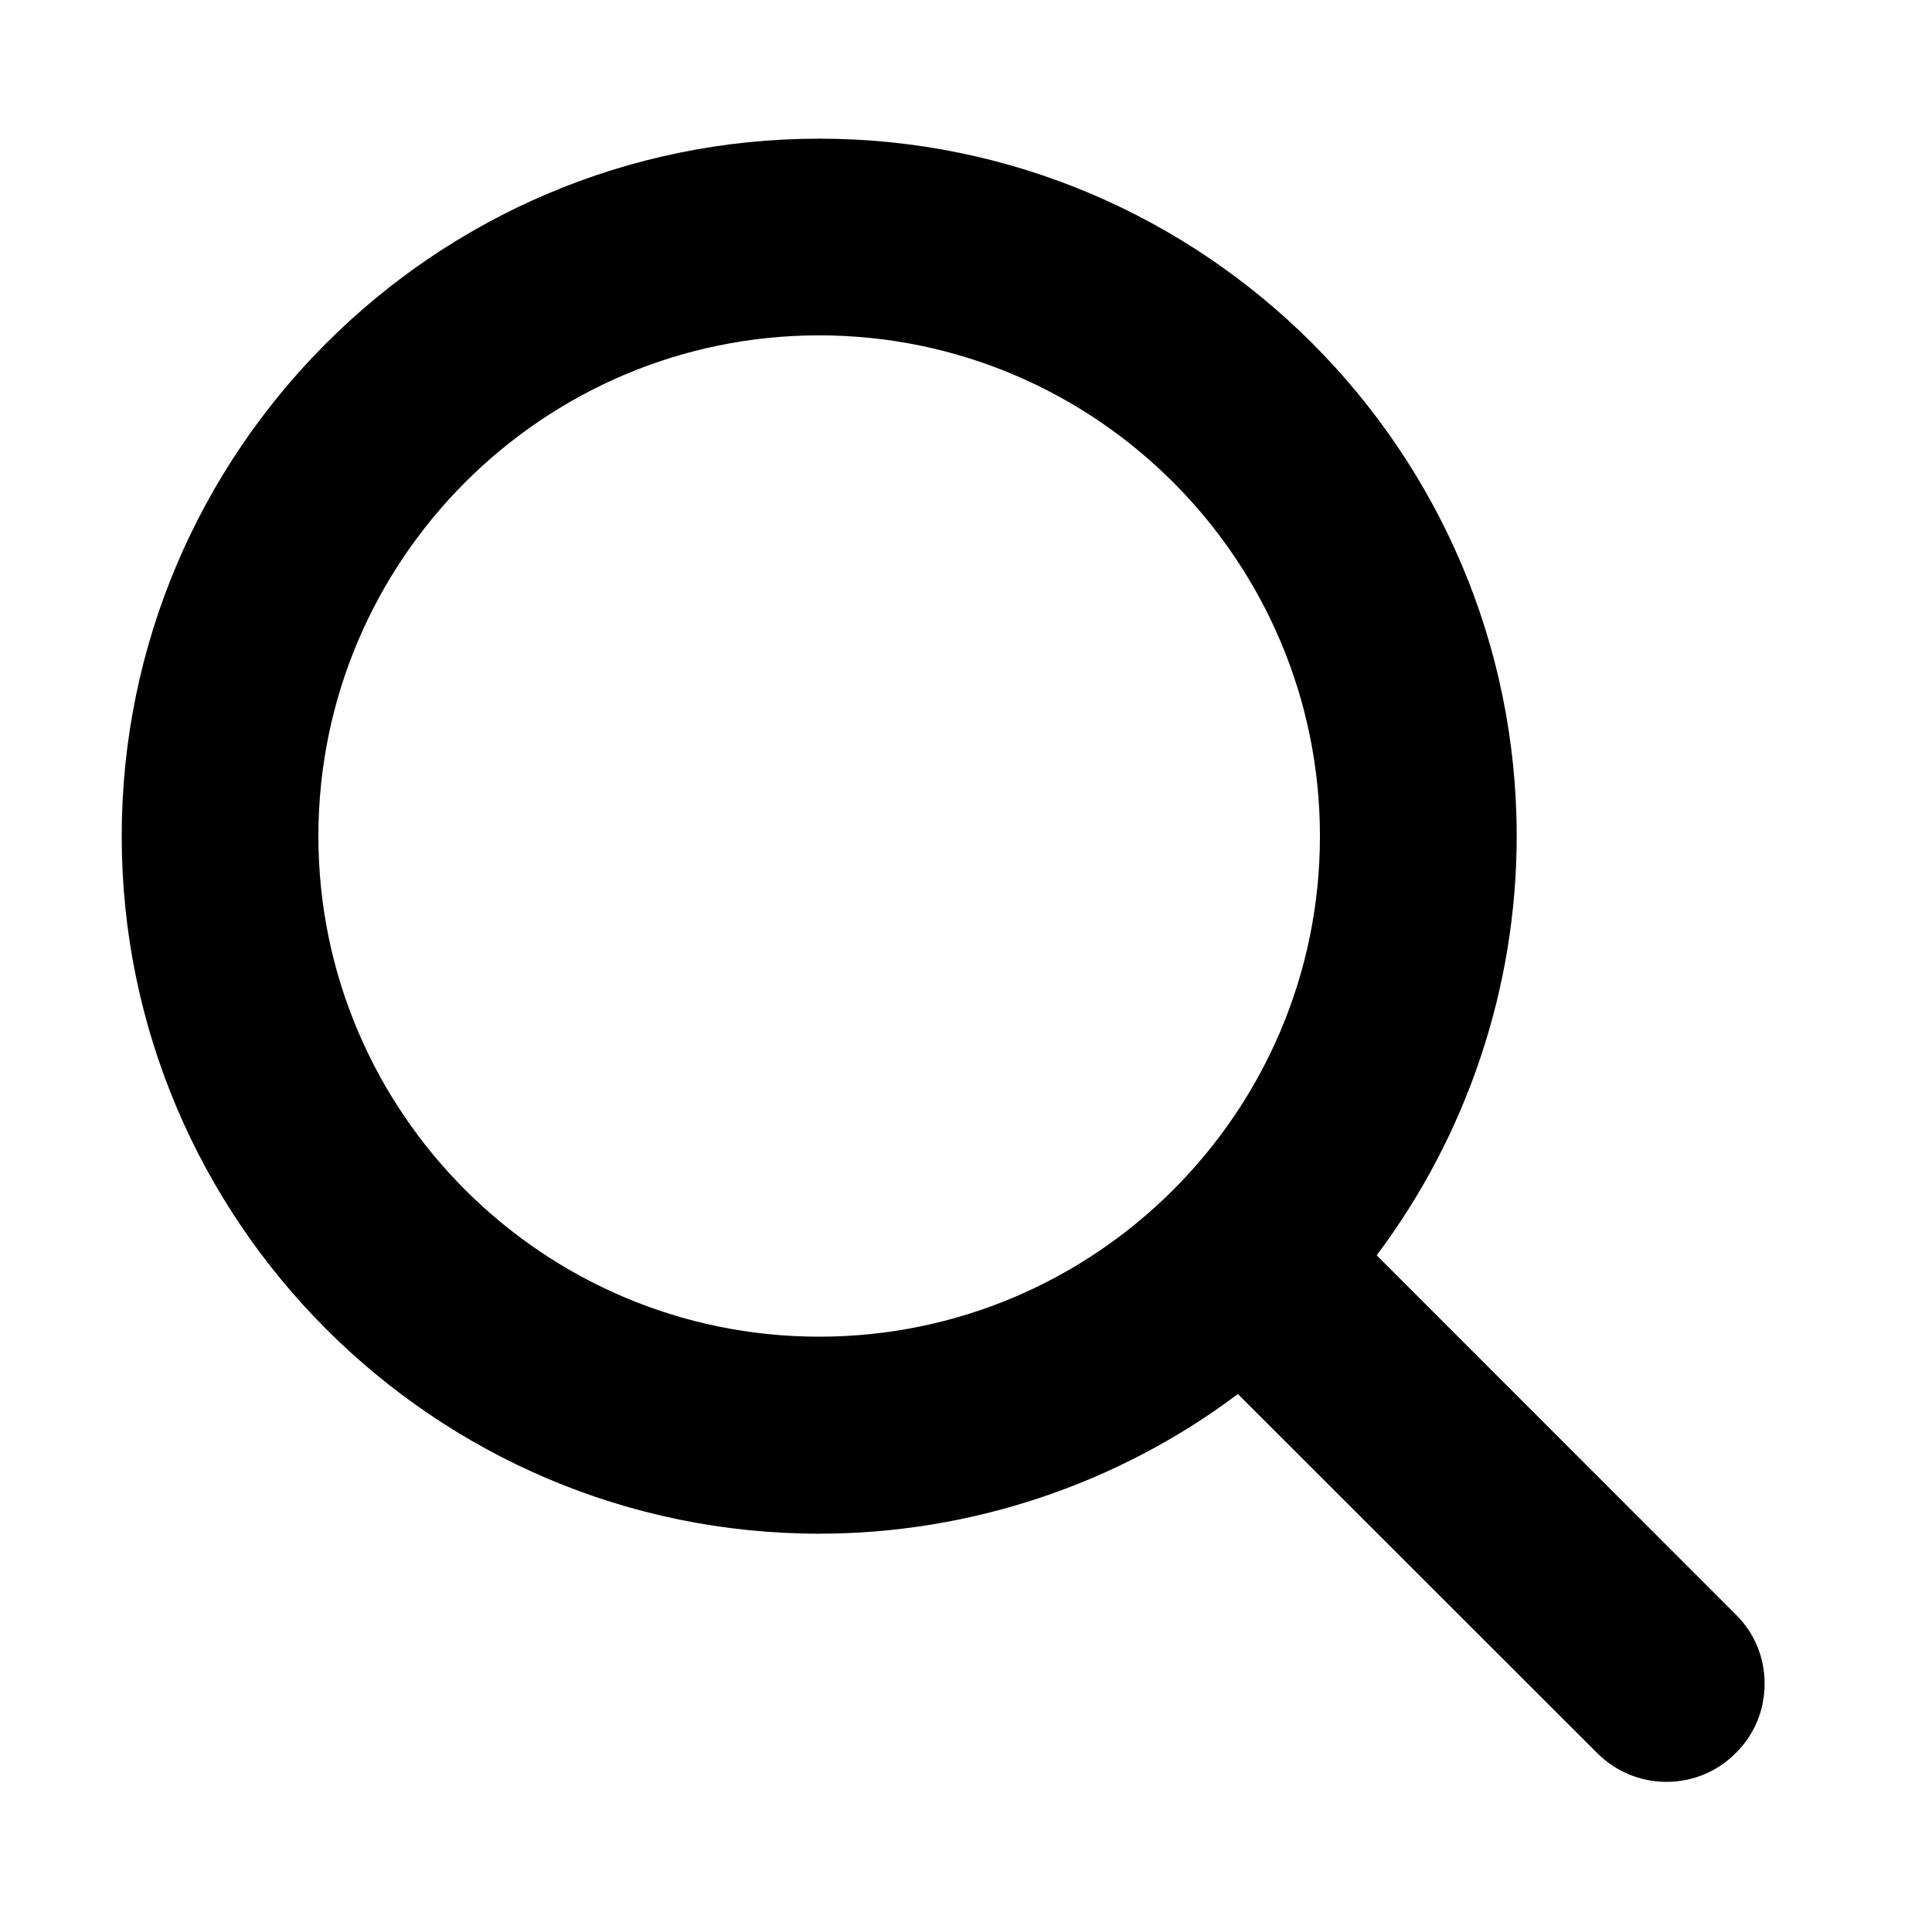
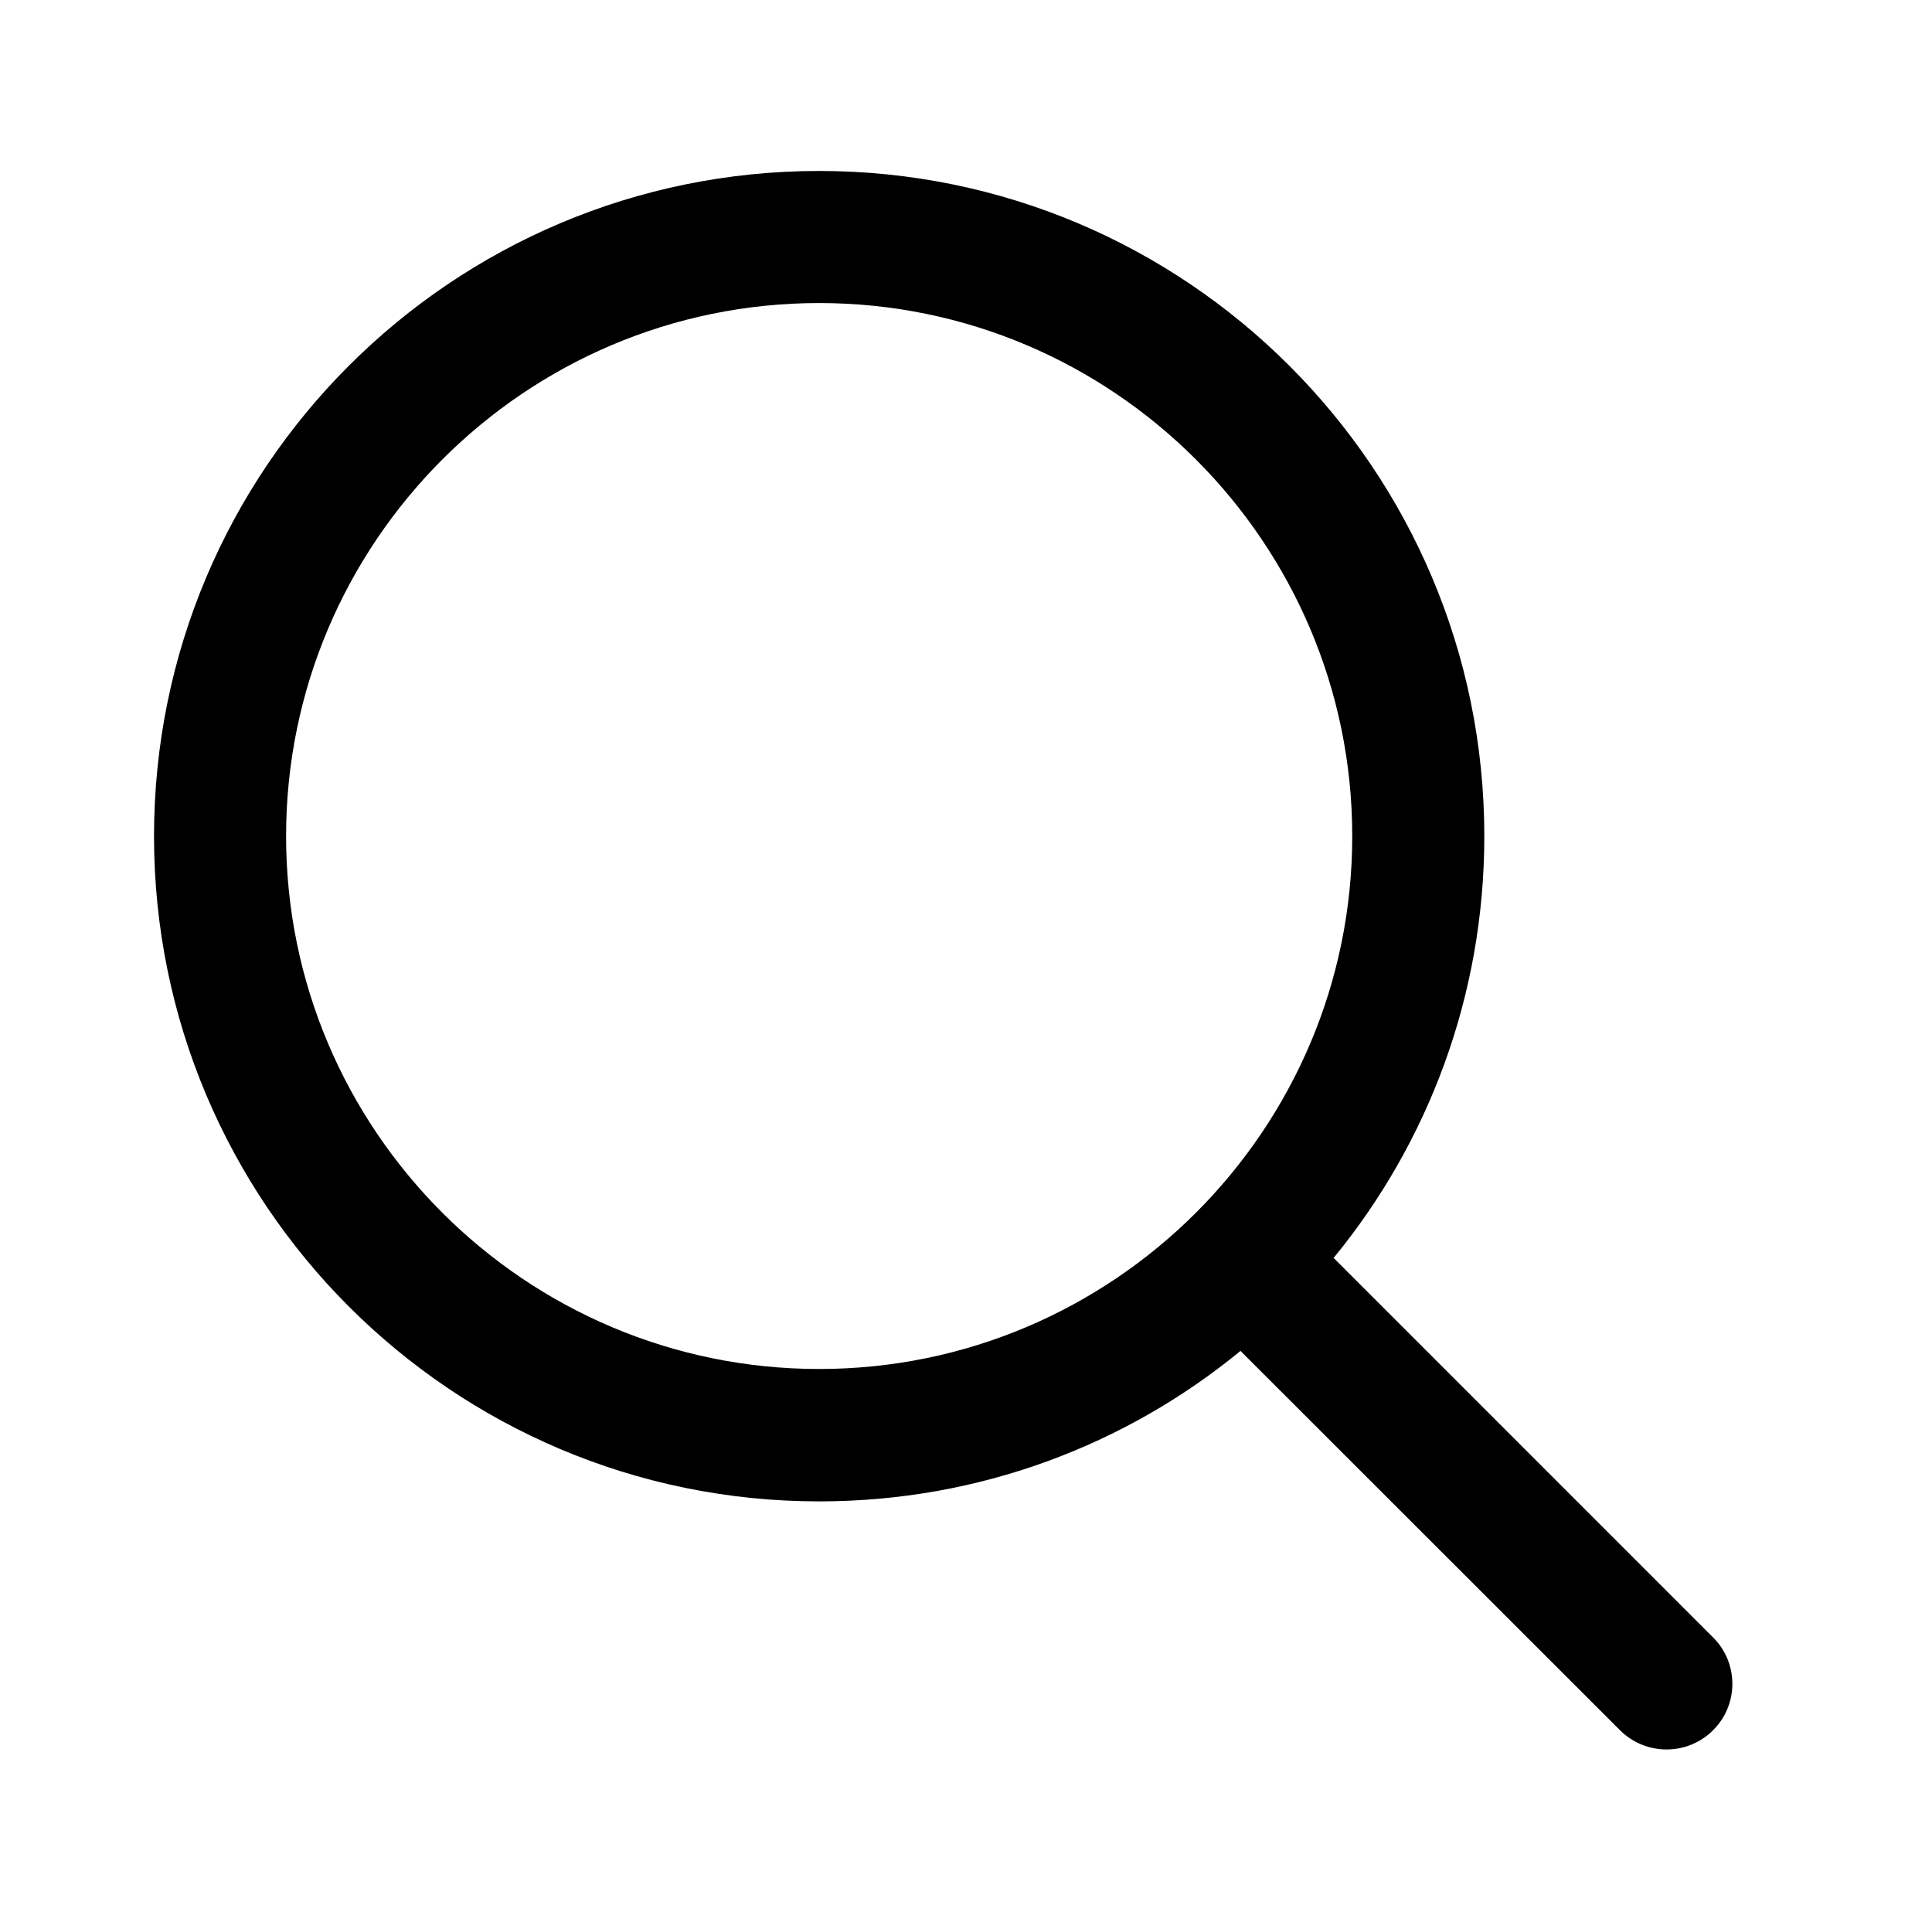
<svg xmlns="http://www.w3.org/2000/svg" version="1.1" id="圖層_1" x="0px" y="0px" width="25px" height="24.917px" viewBox="0 0 25 24.917" style="enable-background:new 0 0 25 24.917;" xml:space="preserve">
  <g>
    <path d="M22.167,21.186l-4.91-4.91c1.218-1.484,1.95-3.384,1.95-5.457c0-4.752-3.855-8.607-8.607-8.607   c-4.756,0-8.607,3.855-8.607,8.607c0,4.751,3.852,8.607,8.607,8.607c2.072,0,3.969-0.729,5.452-1.947l4.911,4.908   c0.333,0.332,0.871,0.332,1.204,0C22.5,22.057,22.5,21.516,22.167,21.186L22.167,21.186z M10.6,17.713   c-3.805,0-6.898-3.092-6.898-6.894c0-3.802,3.094-6.898,6.898-6.898c3.802,0,6.898,3.097,6.898,6.898   C17.498,14.622,14.401,17.713,10.6,17.713L10.6,17.713z M10.6,17.713" />
-     <path d="M21.564,23.055c-0.338,0-0.657-0.133-0.897-0.373l-4.649-4.645c-1.553,1.168-3.463,1.807-5.418,1.807   c-4.976,0-9.025-4.049-9.025-9.025c0-4.976,4.05-9.025,9.025-9.025c4.979,0,9.026,4.05,9.026,9.025   c0,1.953-0.641,3.865-1.812,5.423l4.647,4.648c0.241,0.236,0.373,0.555,0.373,0.895s-0.132,0.66-0.374,0.898   C22.223,22.922,21.903,23.055,21.564,23.055z M16.08,16.917l5.178,5.174c0.082,0.082,0.191,0.129,0.307,0.129   c0.116,0,0.224-0.047,0.307-0.129S22,21.903,22,21.786c0-0.115-0.046-0.223-0.127-0.301l-5.181-5.182l0.242-0.293   c1.196-1.459,1.854-3.303,1.854-5.191c0-4.515-3.674-8.19-8.189-8.19c-4.515,0-8.189,3.676-8.189,8.19   c0,4.515,3.675,8.189,8.189,8.189c1.889,0,3.731-0.658,5.188-1.852L16.08,16.917z M10.6,18.131c-4.034,0-7.316-3.279-7.316-7.312   c0-4.034,3.282-7.315,7.316-7.315c4.035,0,7.317,3.281,7.317,7.315C17.917,14.852,14.635,18.131,10.6,18.131z M10.6,4.339   c-3.572,0-6.48,2.907-6.48,6.48c0,3.572,2.908,6.476,6.48,6.476c3.574,0,6.48-2.904,6.48-6.476   C17.08,7.246,14.174,4.339,10.6,4.339z" />
  </g>
</svg>